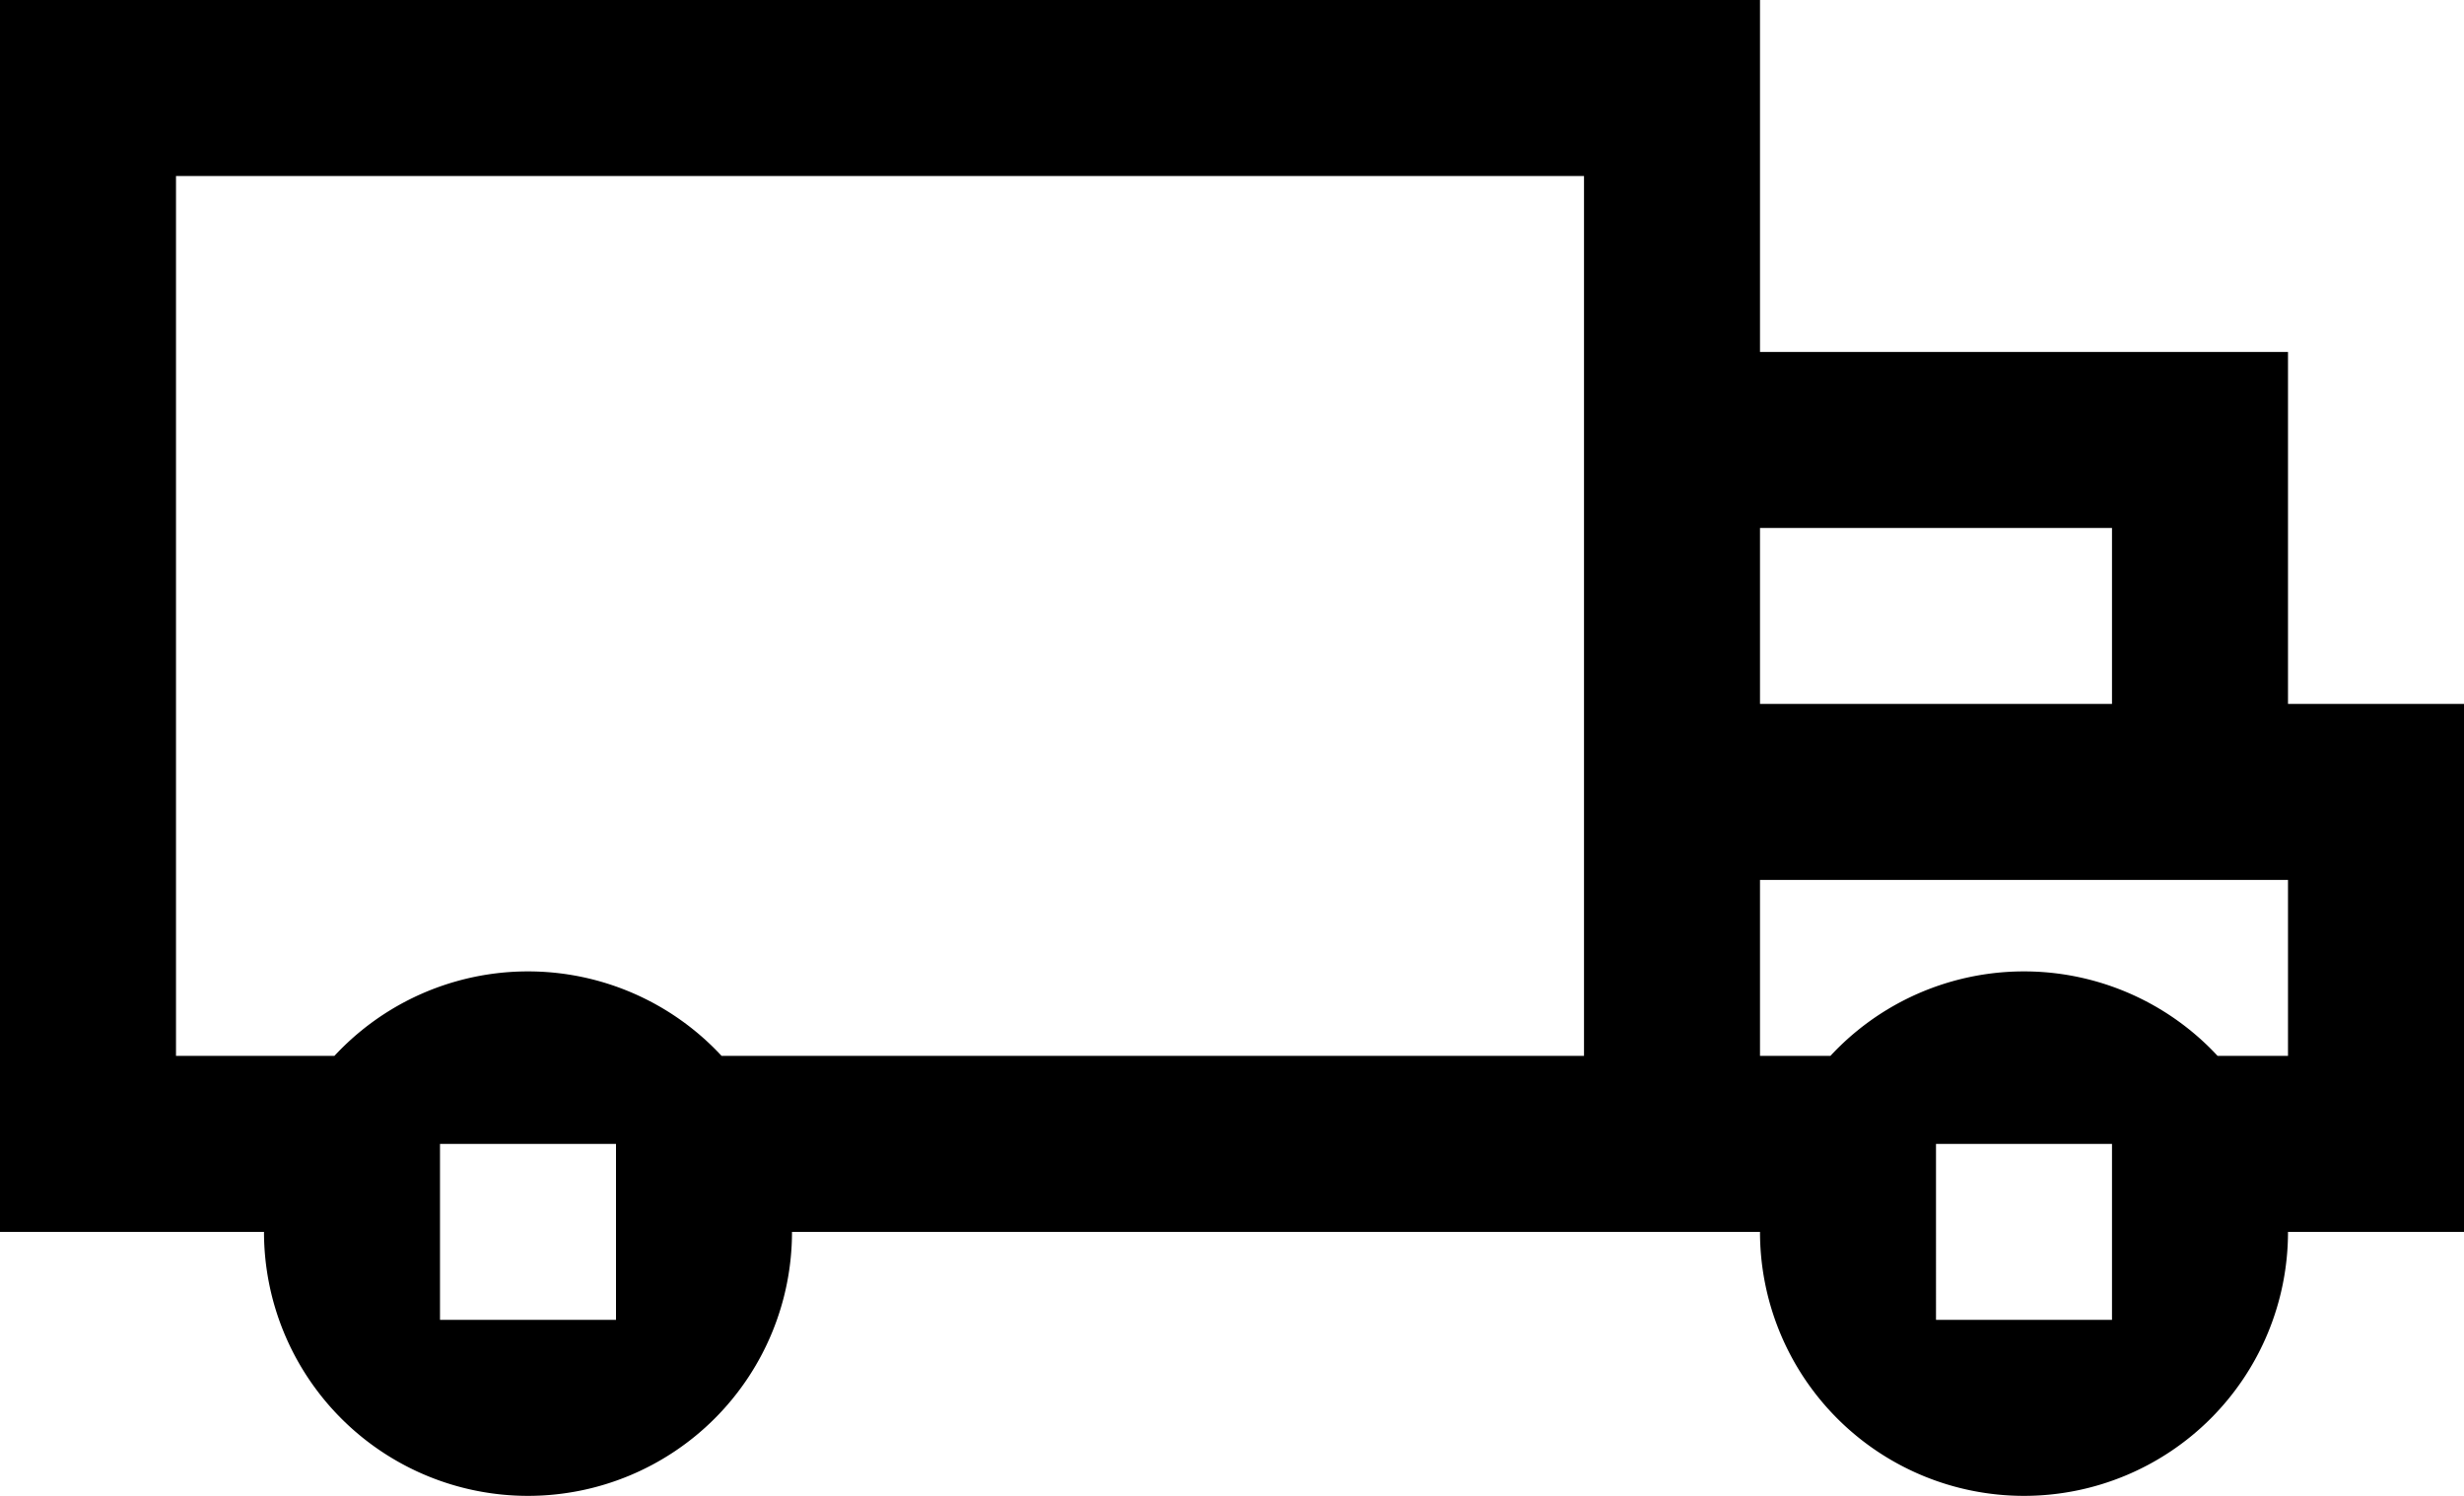
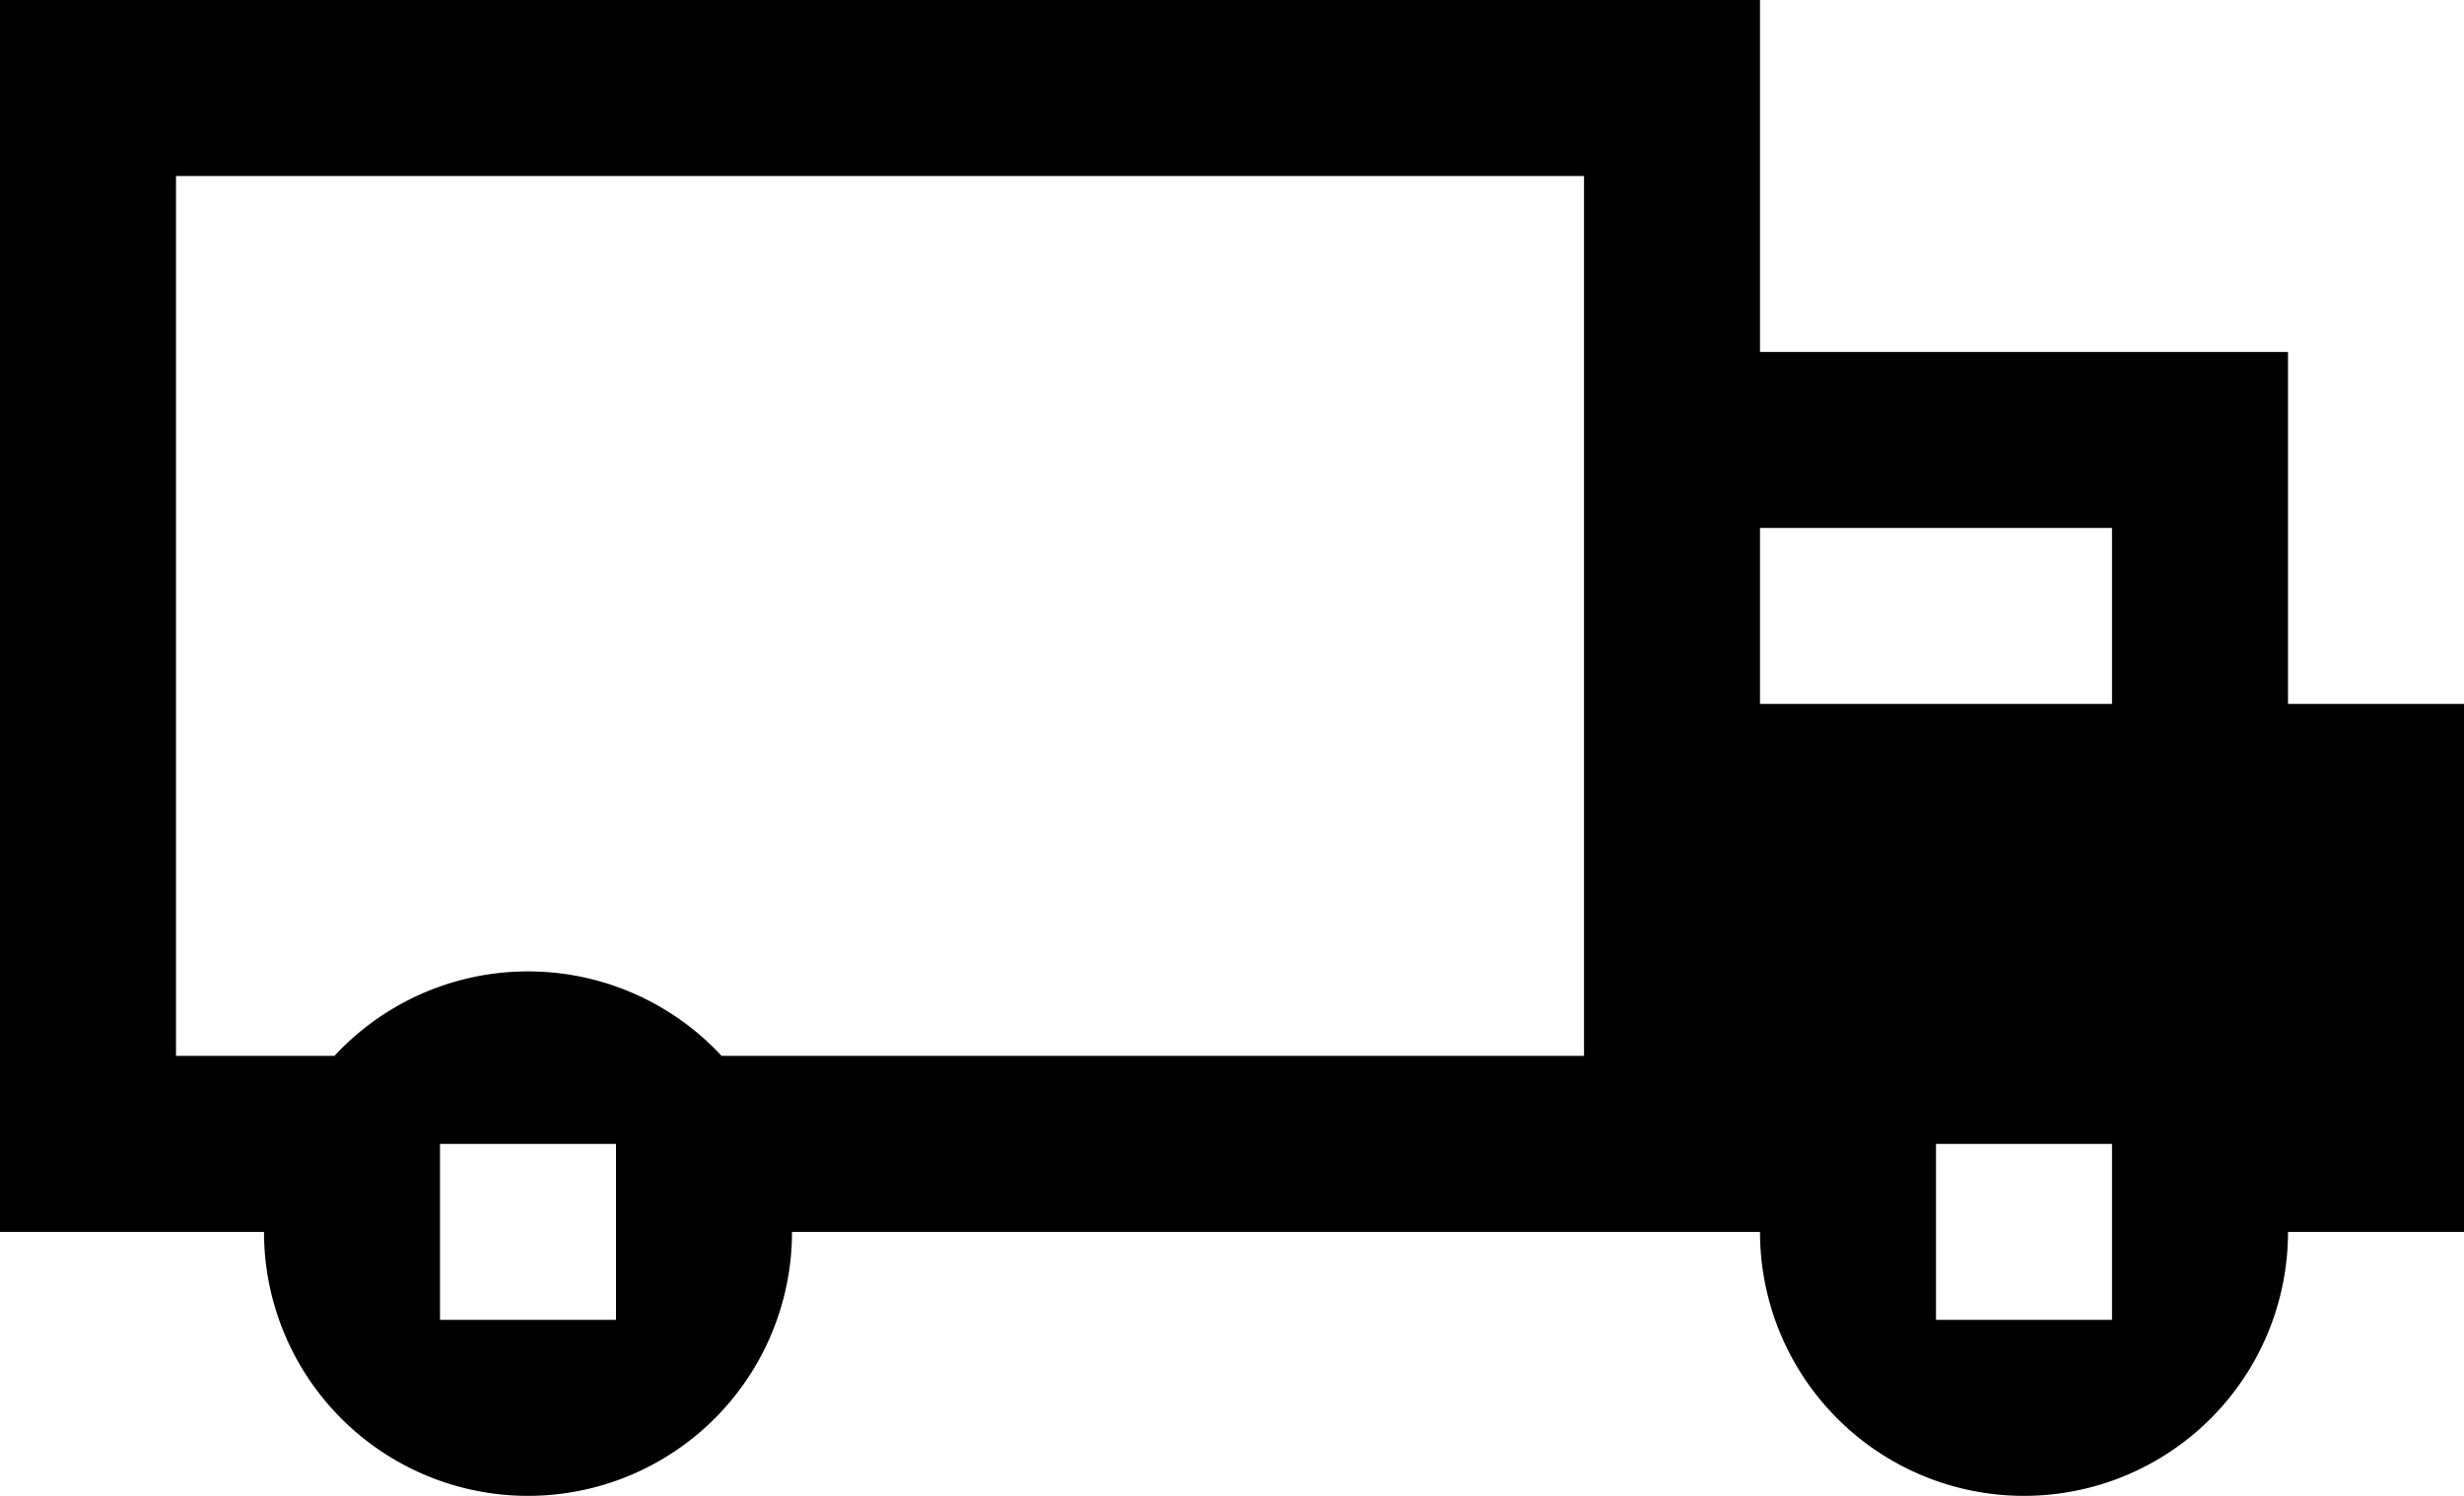
<svg xmlns="http://www.w3.org/2000/svg" id="at-shipping-icon" data-name="at-shipping-icon" viewBox="0 0 28 17">
-   <path d="M27,9V5H21V1H1V15H4a3,3,0,0,0,6,0H21a3,3,0,0,0,6,0h2V9H27ZM25,7V9H21V7h4ZM6,16V14H8v2H6Zm13-3H9.2a3,3,0,0,0-4.4,0H3V3H19V13Zm4,3V14h2v2H23Zm4-3H26.2a3,3,0,0,0-4.4,0H21V11h6v2Z" transform="translate(-1 -1)" />
+   <path d="M27,9V5H21V1H1V15H4a3,3,0,0,0,6,0H21a3,3,0,0,0,6,0h2V9H27ZM25,7V9H21V7h4ZM6,16V14H8v2H6Zm13-3H9.2a3,3,0,0,0-4.4,0H3V3H19V13Zm4,3V14h2v2H23Zm4-3H26.2a3,3,0,0,0-4.4,0H21h6v2Z" transform="translate(-1 -1)" />
</svg>